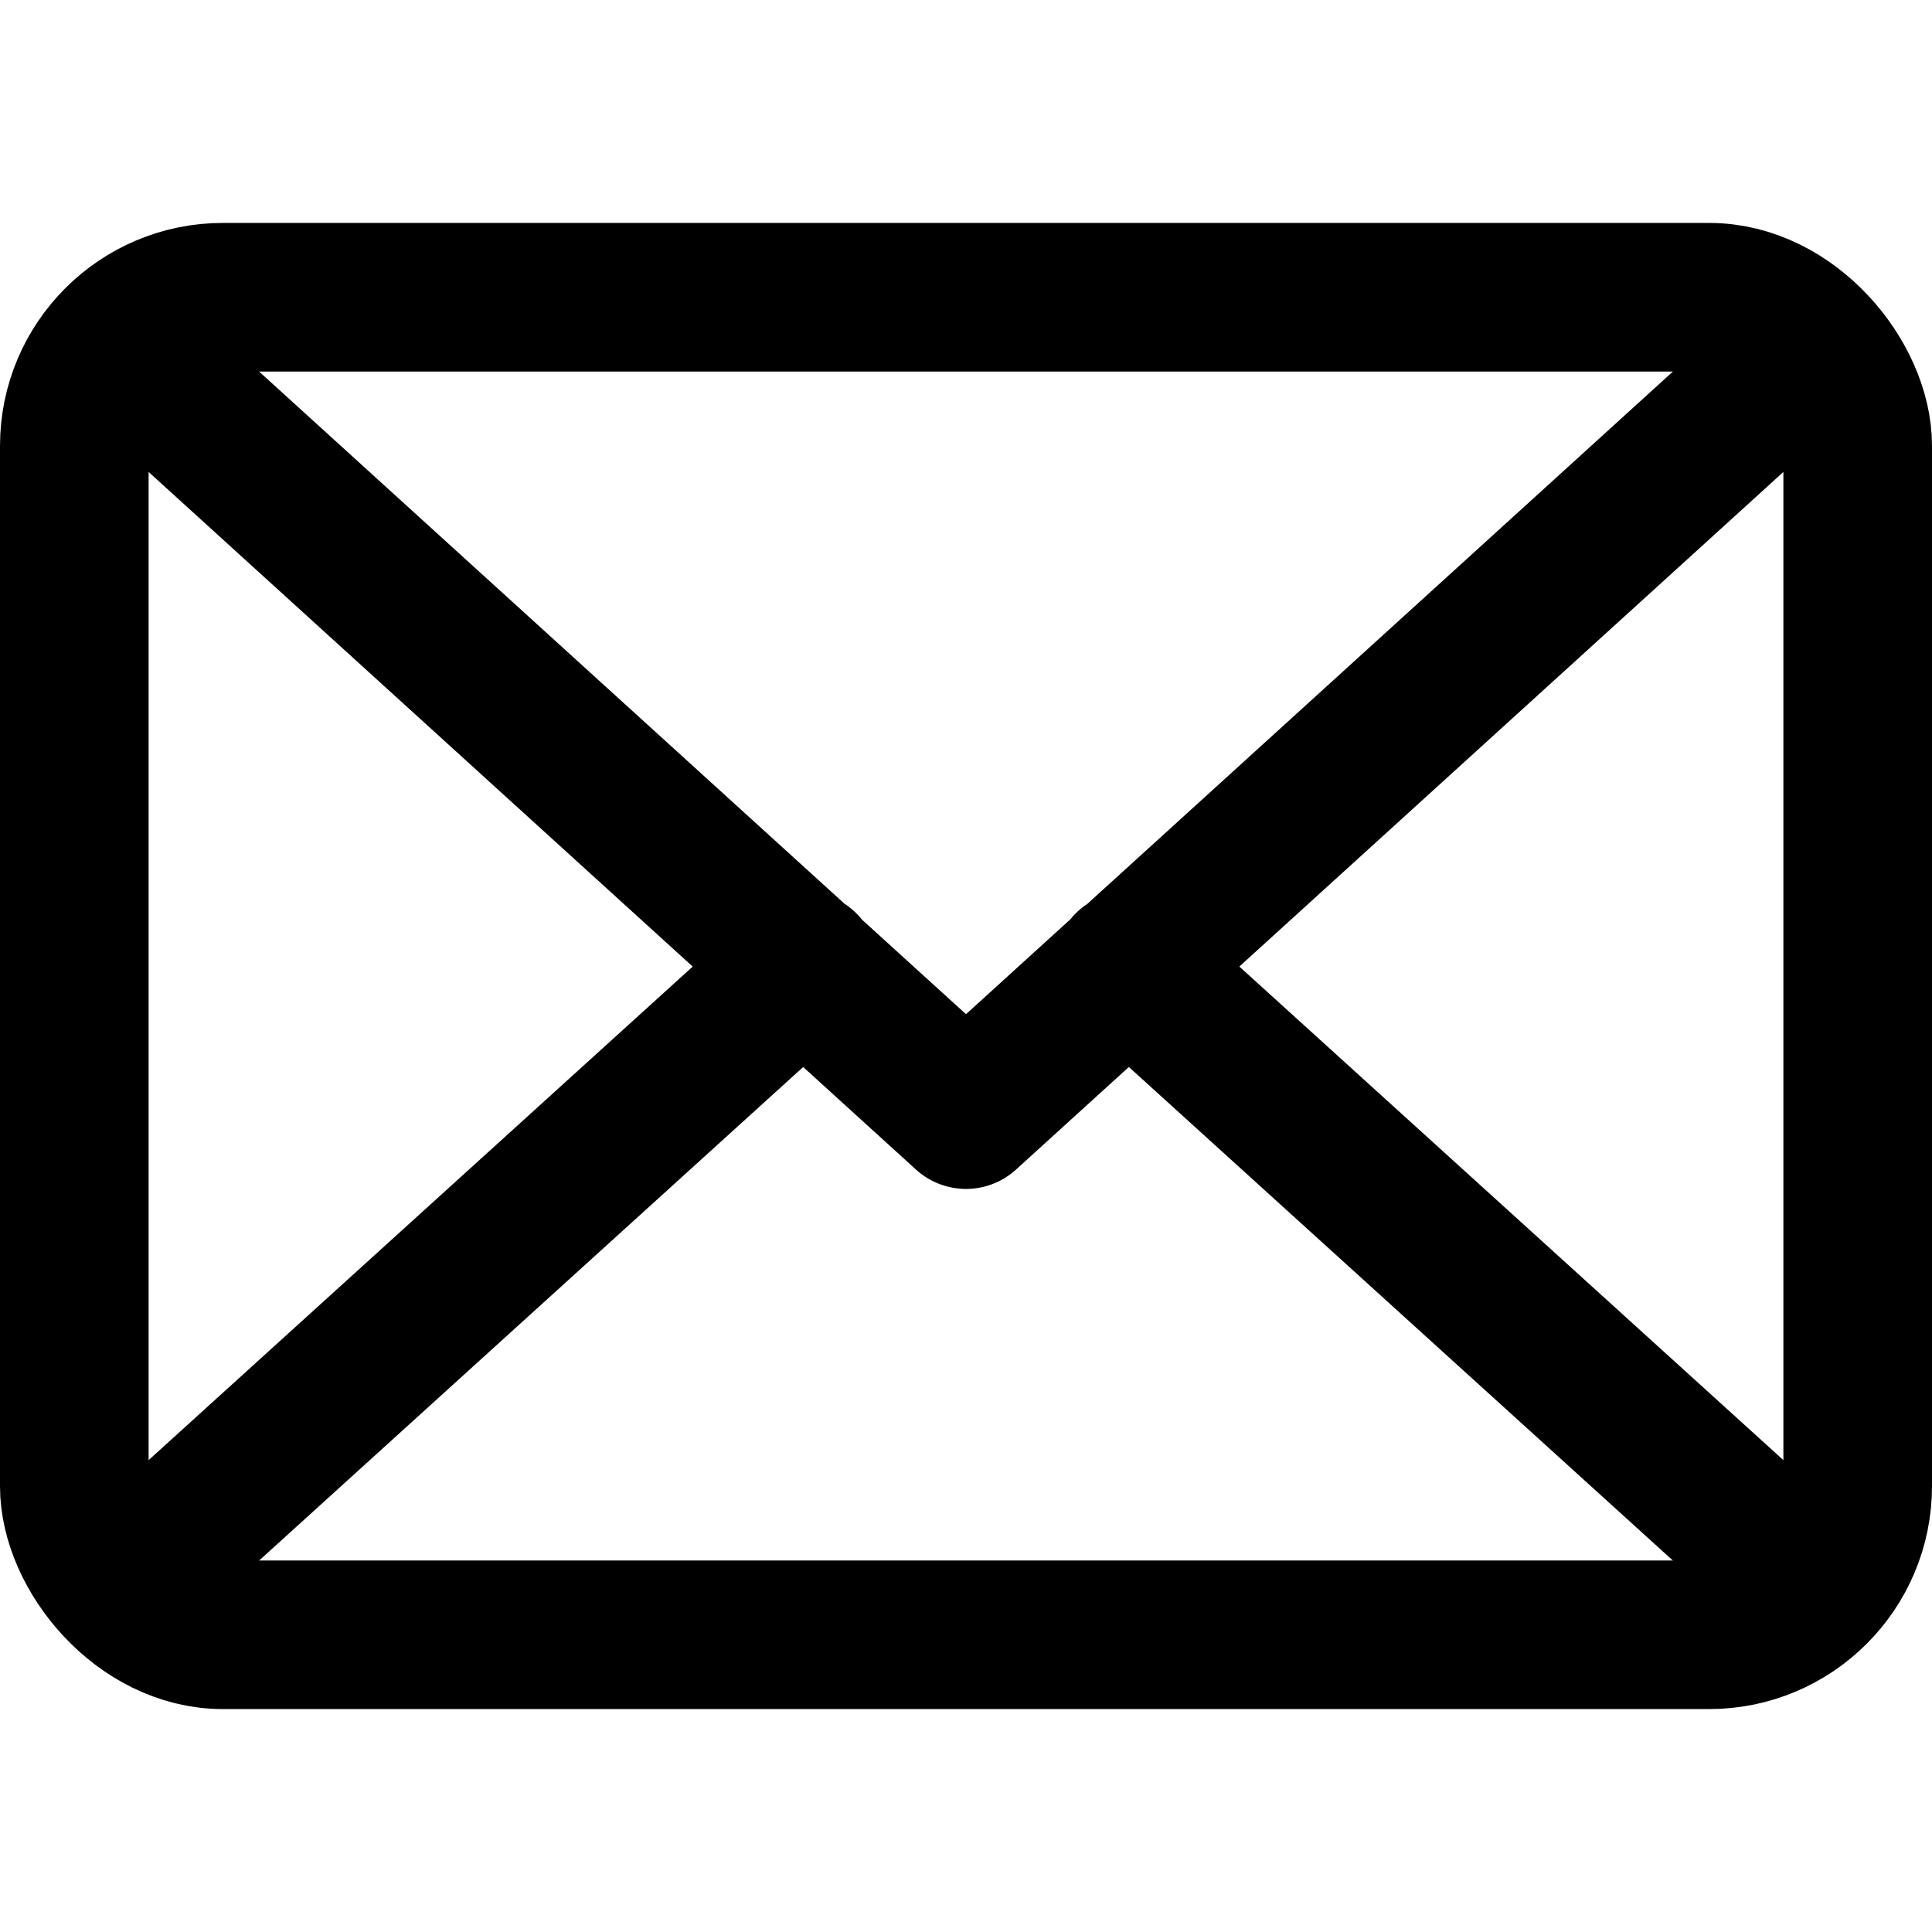
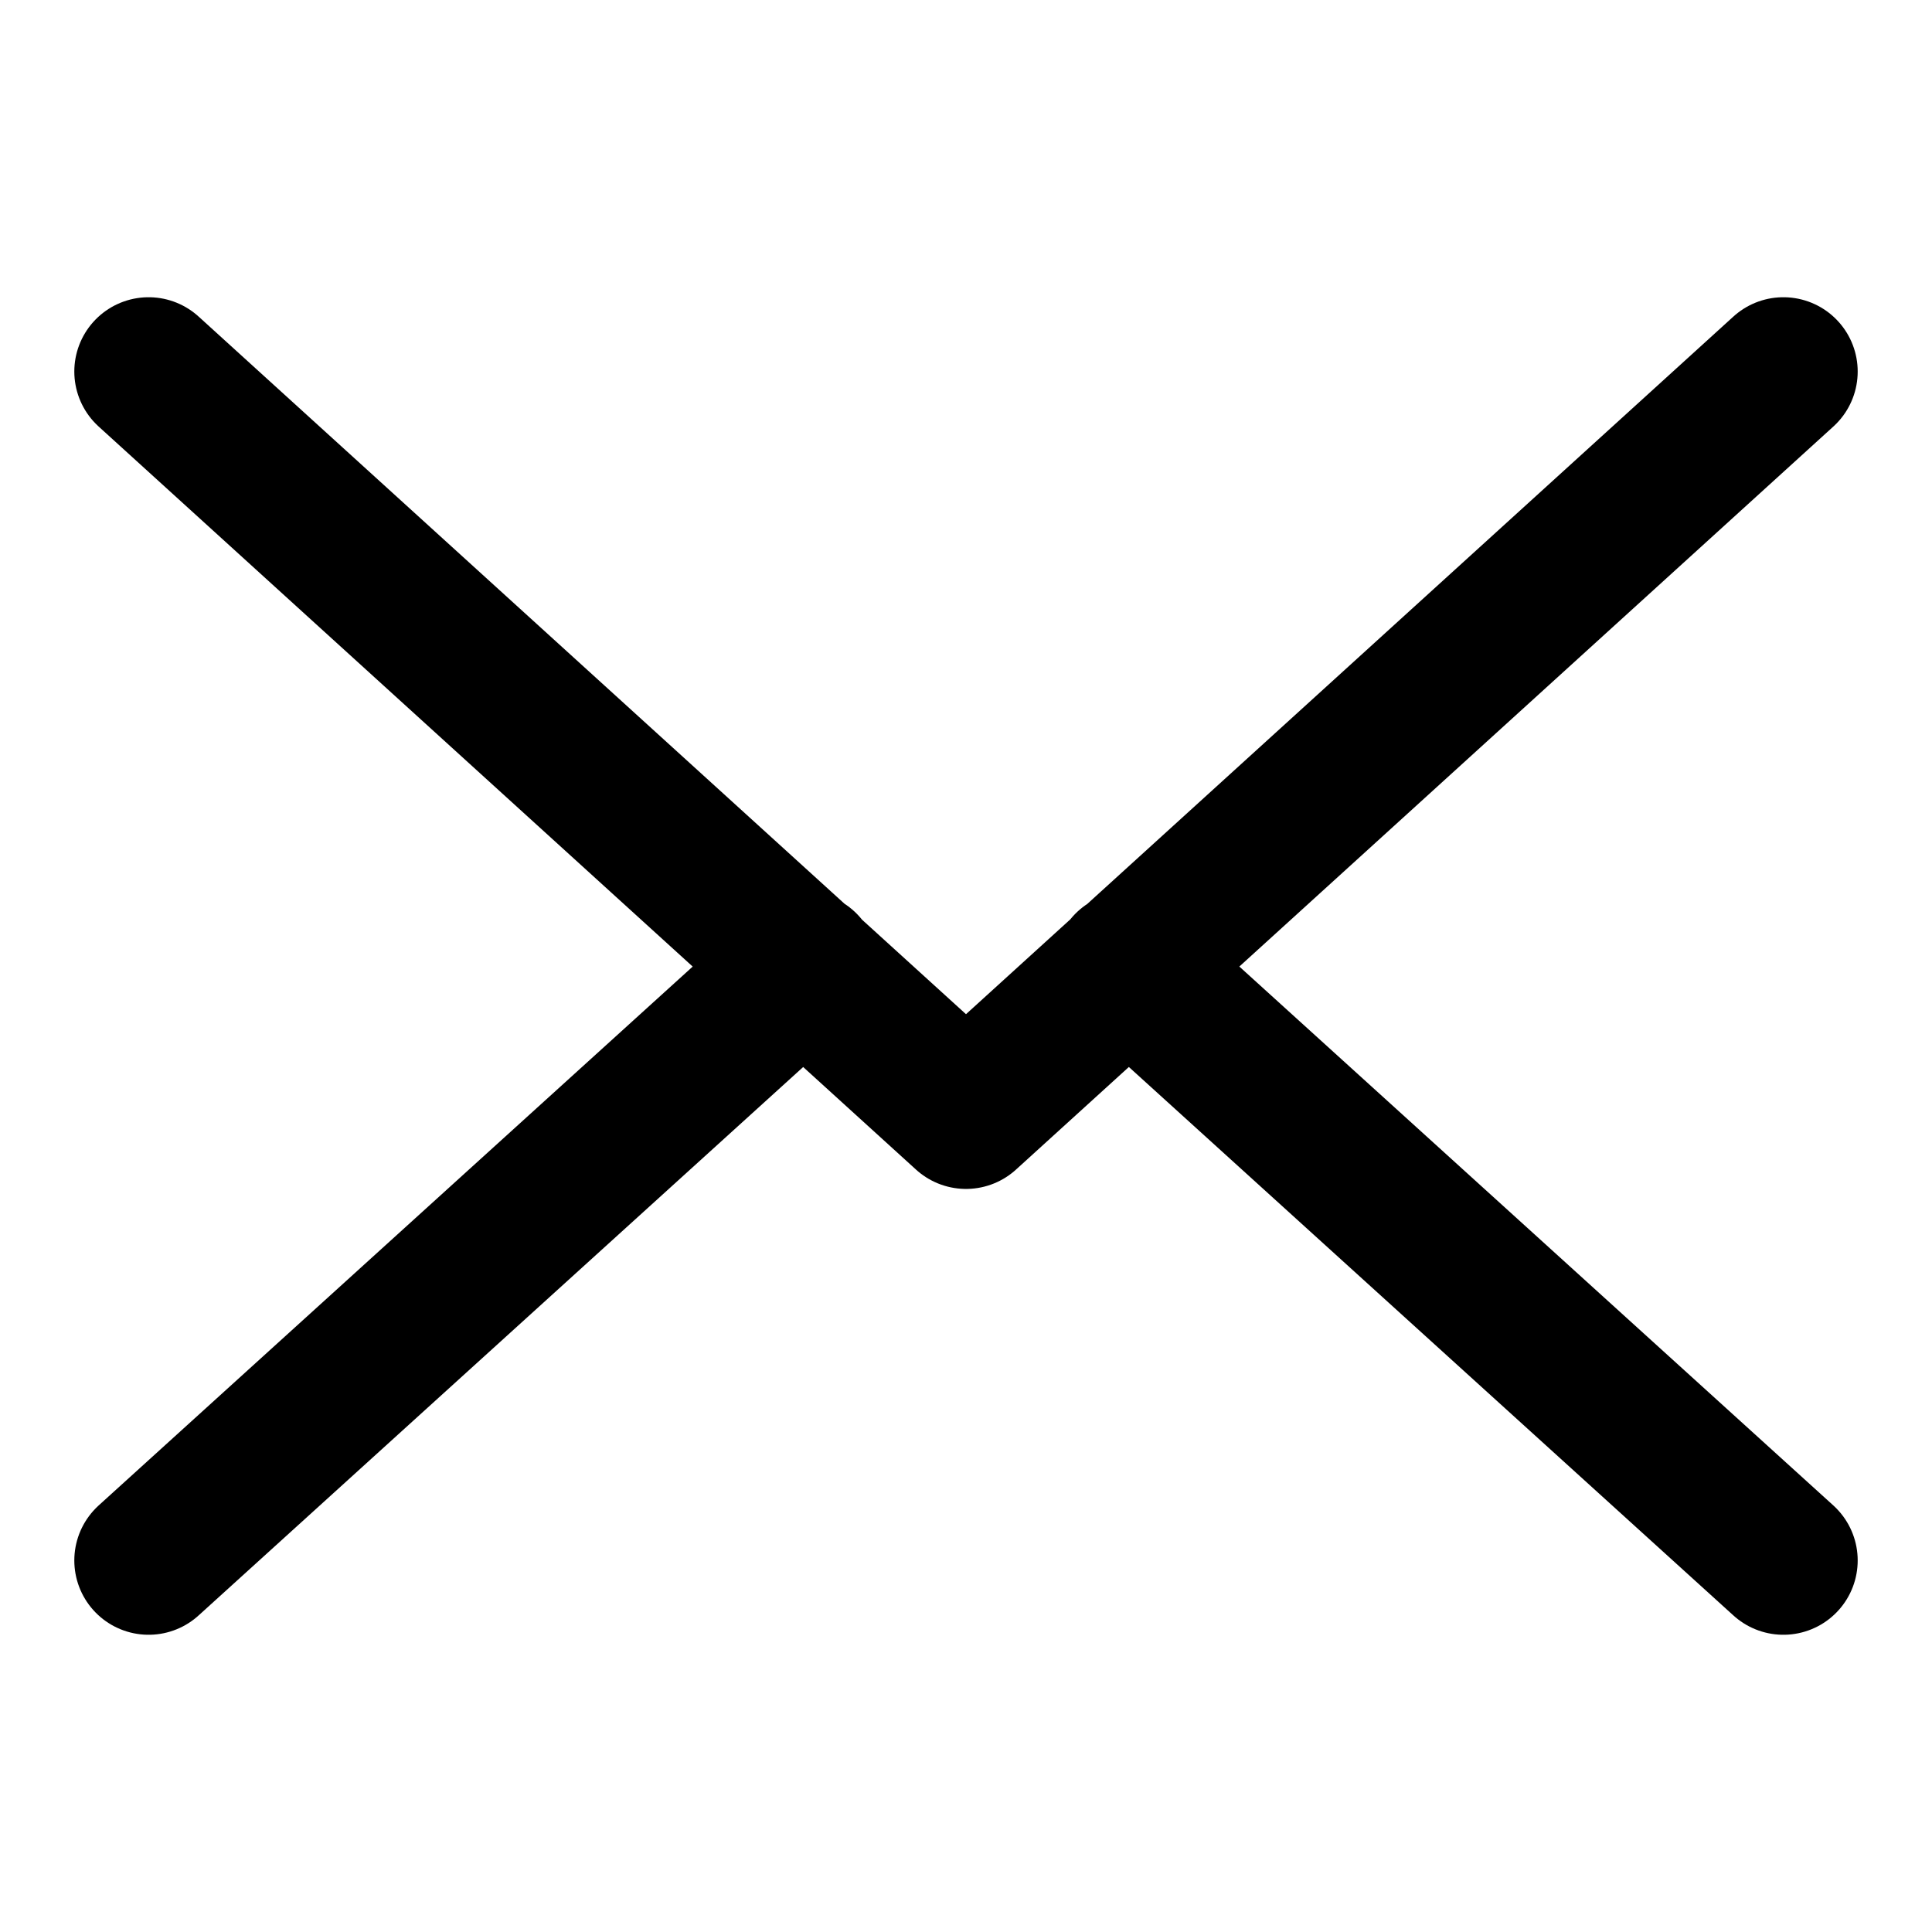
<svg xmlns="http://www.w3.org/2000/svg" width="26" height="26" fill="none">
  <path stroke="#000" stroke-linecap="round" stroke-linejoin="round" stroke-width="2" d="M24 5 13 15 2 5m8.819 8L2 21m22 0-8.818-8" />
-   <rect width="24" height="18" x="1" y="4" stroke="#000" stroke-width="2" rx="2" />
</svg>